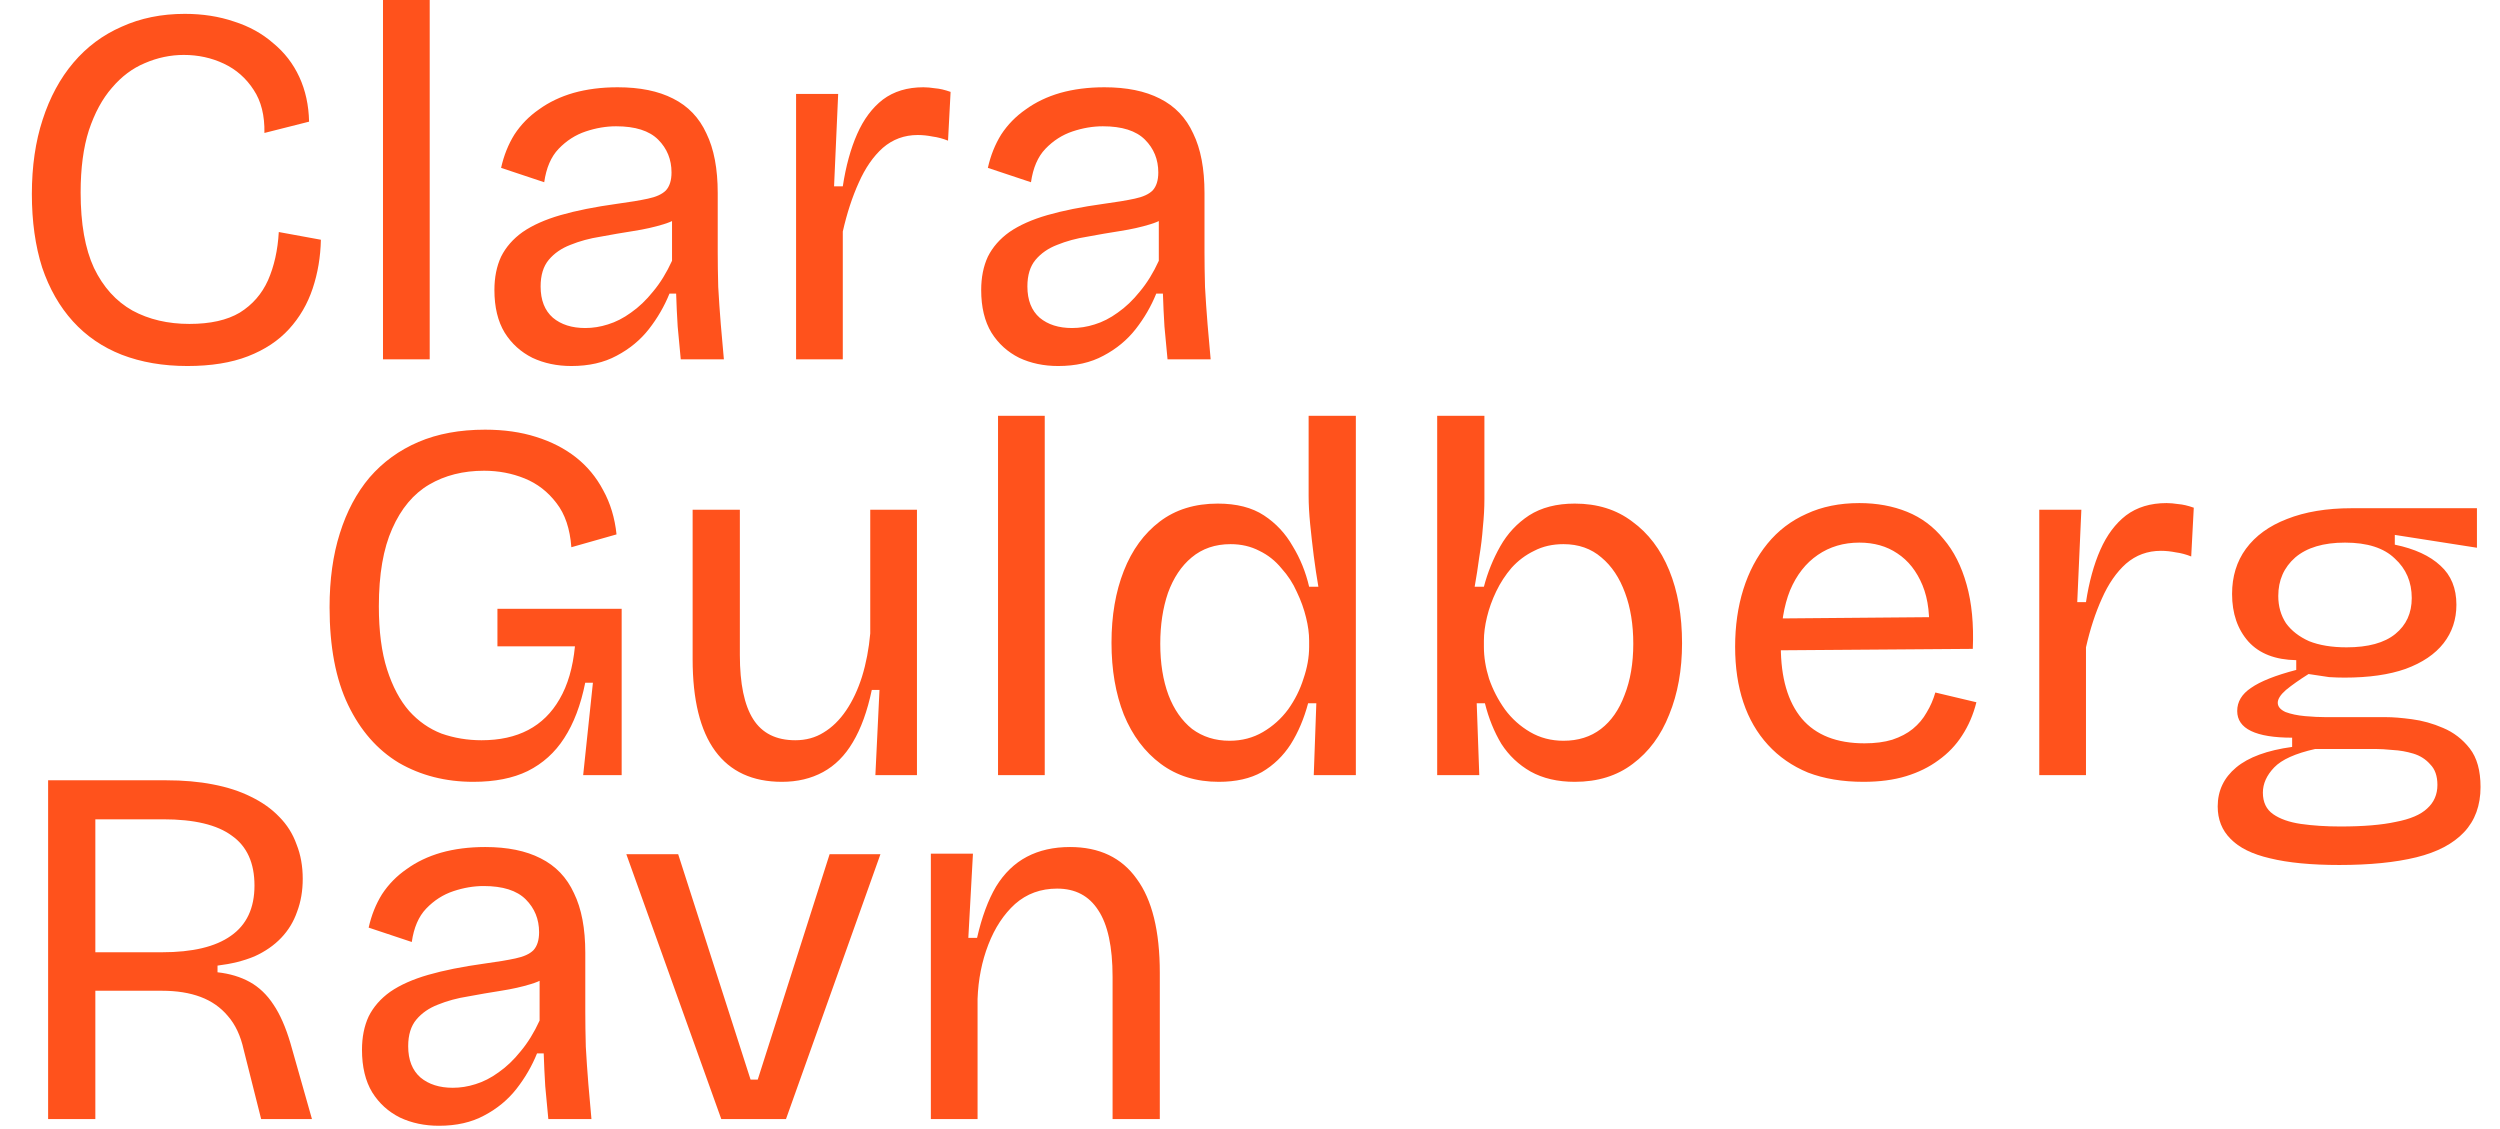
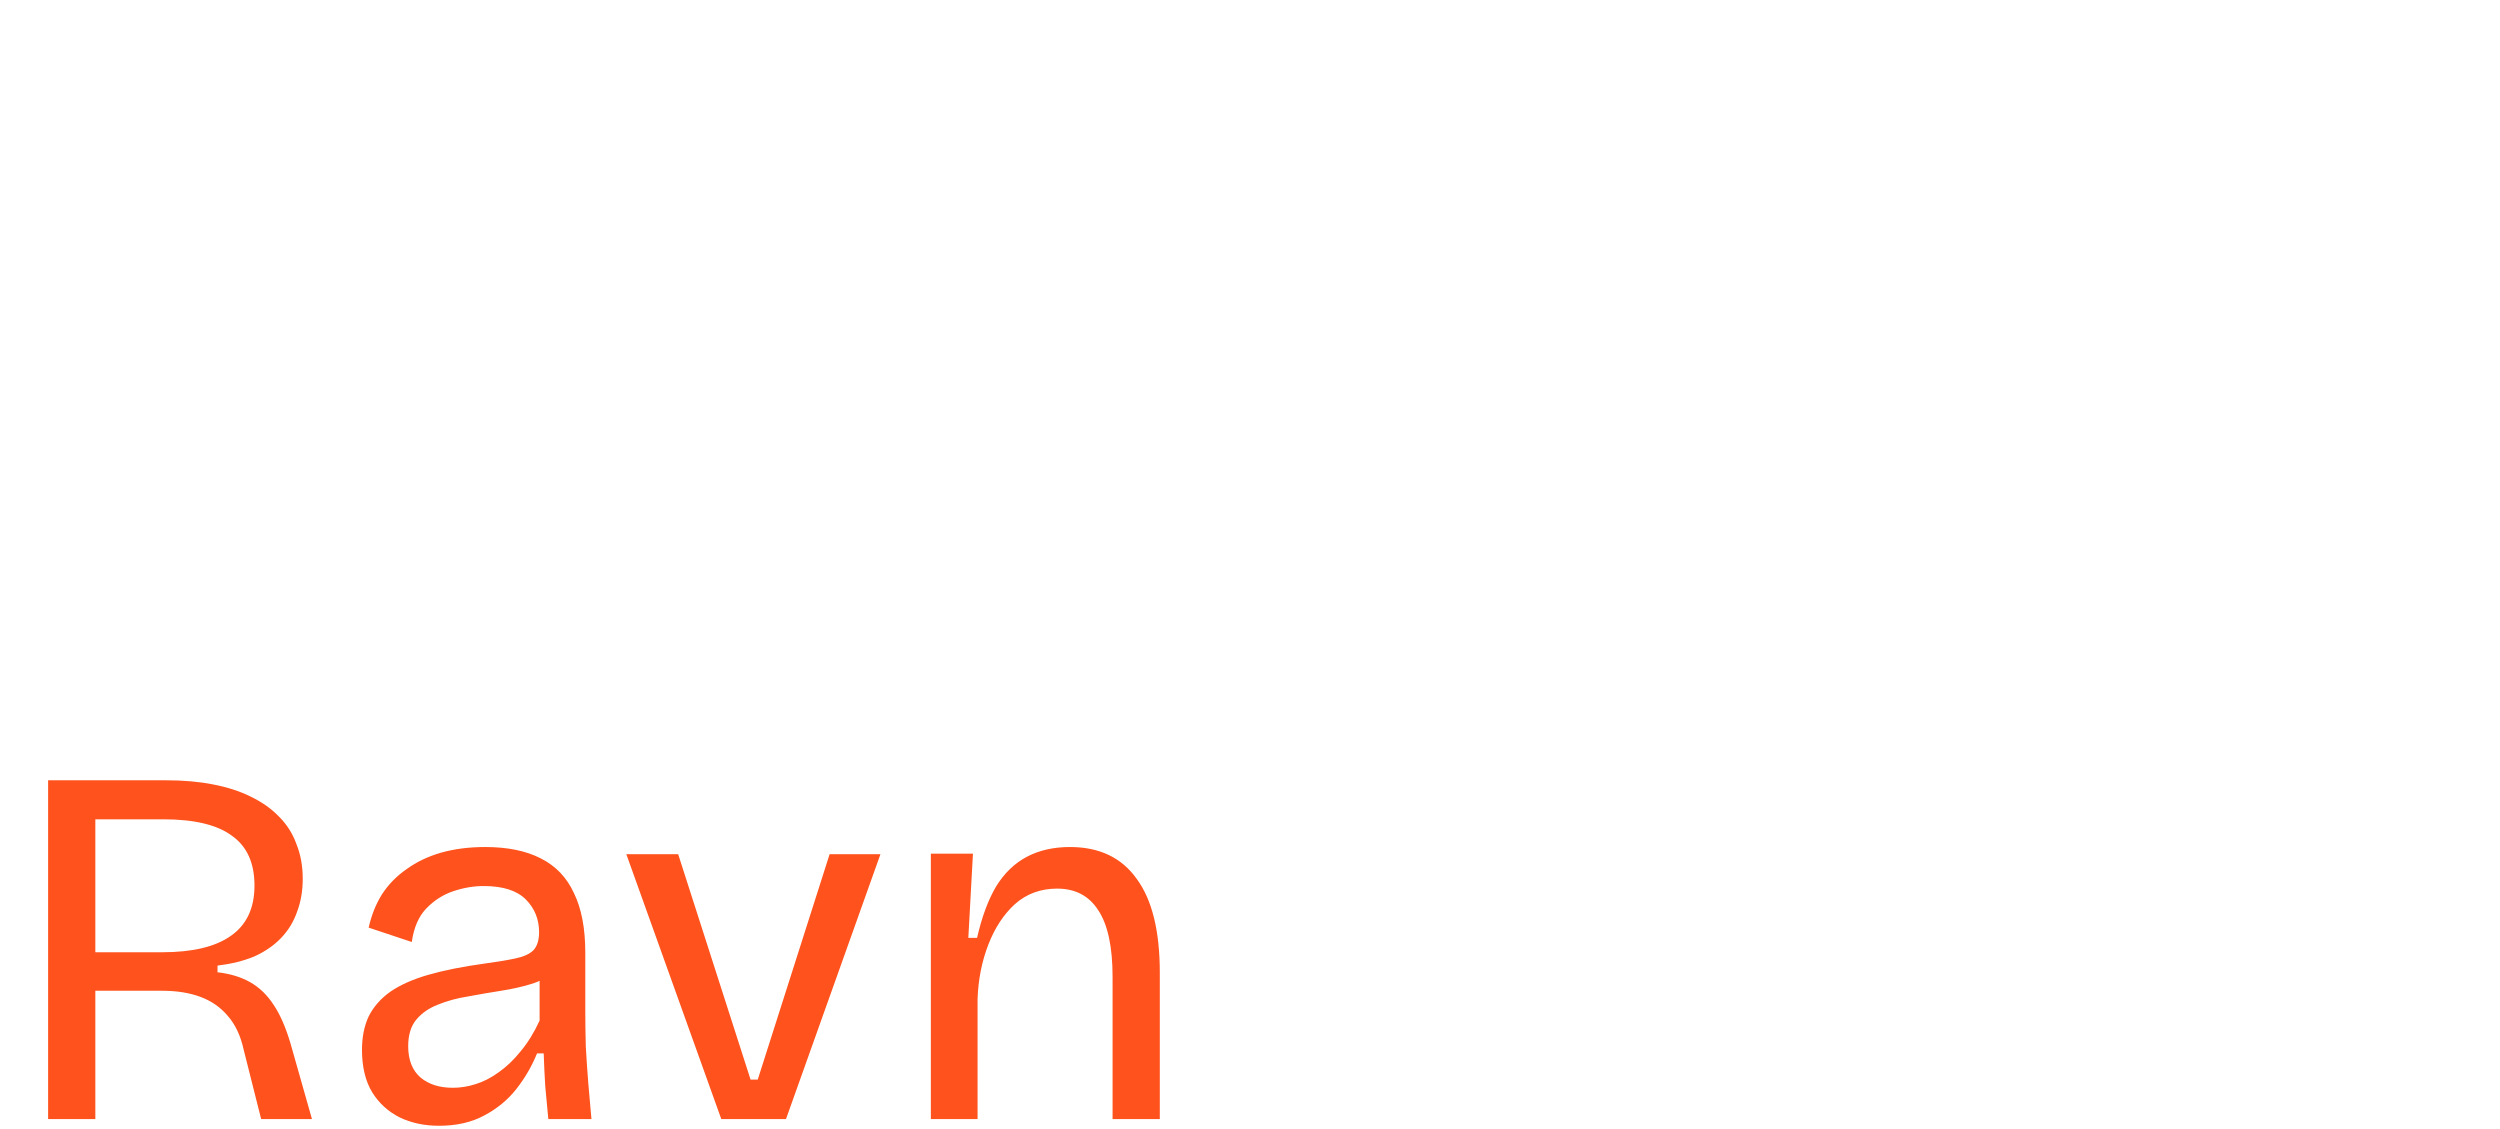
<svg xmlns="http://www.w3.org/2000/svg" width="487" height="220" viewBox="0 0 487 220" fill="none">
-   <path d="M36.508 71.3C31.774 71.3 27.508 70.567 23.708 69.1C19.974 67.633 16.808 65.467 14.208 62.6C11.608 59.733 9.608 56.233 8.208 52.1C6.874 47.9 6.208 43.133 6.208 37.8C6.208 32.4 6.908 27.567 8.308 23.3C9.708 18.967 11.708 15.267 14.308 12.2C16.908 9.133 20.041 6.8 23.708 5.2C27.375 3.533 31.474 2.7 36.008 2.7C39.474 2.7 42.675 3.2 45.608 4.2C48.541 5.133 51.075 6.533 53.208 8.4C55.408 10.2 57.108 12.4 58.308 15C59.508 17.6 60.141 20.5 60.208 23.7L51.508 25.9C51.575 22.5 50.874 19.7 49.408 17.5C47.941 15.233 46.008 13.533 43.608 12.4C41.208 11.267 38.608 10.7 35.808 10.7C33.208 10.7 30.674 11.233 28.208 12.3C25.808 13.3 23.674 14.9 21.808 17.1C19.941 19.233 18.441 22 17.308 25.4C16.241 28.733 15.708 32.767 15.708 37.5C15.708 43.567 16.575 48.467 18.308 52.2C20.108 55.933 22.608 58.7 25.808 60.5C29.008 62.233 32.708 63.1 36.908 63.1C40.974 63.1 44.241 62.367 46.708 60.9C49.175 59.367 51.008 57.267 52.208 54.6C53.408 51.867 54.108 48.733 54.308 45.2L62.508 46.7C62.441 50.033 61.908 53.2 60.908 56.2C59.908 59.2 58.374 61.833 56.308 64.1C54.241 66.367 51.575 68.133 48.308 69.4C45.041 70.667 41.108 71.3 36.508 71.3ZM74.607 70V-4.76837e-06H83.707V70H74.607ZM111.312 71.3C108.512 71.3 105.978 70.767 103.712 69.7C101.445 68.567 99.645 66.933 98.312 64.8C96.978 62.6 96.312 59.833 96.312 56.5C96.312 54.033 96.745 51.867 97.612 50C98.545 48.133 99.945 46.533 101.812 45.2C103.745 43.867 106.212 42.767 109.212 41.9C112.212 41.033 115.878 40.3 120.212 39.7C122.678 39.367 124.678 39.033 126.212 38.7C127.812 38.367 128.978 37.833 129.712 37.1C130.445 36.3 130.812 35.133 130.812 33.6C130.812 31.067 129.945 28.933 128.212 27.2C126.478 25.467 123.745 24.6 120.012 24.6C118.078 24.6 116.112 24.933 114.112 25.6C112.112 26.267 110.345 27.4 108.812 29C107.345 30.533 106.412 32.7 106.012 35.5L97.612 32.7C98.145 30.3 99.012 28.133 100.212 26.2C101.478 24.267 103.078 22.633 105.012 21.3C106.945 19.9 109.178 18.833 111.712 18.1C114.312 17.367 117.178 17 120.312 17C124.645 17 128.245 17.733 131.112 19.2C134.045 20.667 136.212 22.933 137.612 26C139.078 29 139.812 32.867 139.812 37.6V49.1C139.812 51.167 139.845 53.433 139.912 55.9C140.045 58.3 140.212 60.733 140.412 63.2C140.612 65.6 140.812 67.867 141.012 70H132.612C132.412 67.867 132.212 65.733 132.012 63.6C131.878 61.467 131.778 59.333 131.712 57.2H130.412C129.412 59.667 128.078 61.967 126.412 64.1C124.745 66.233 122.645 67.967 120.112 69.3C117.645 70.633 114.712 71.3 111.312 71.3ZM114.012 63.9C115.478 63.9 116.945 63.667 118.412 63.2C119.945 62.733 121.445 61.967 122.912 60.9C124.445 59.833 125.878 58.467 127.212 56.8C128.612 55.133 129.845 53.133 130.912 50.8V40.8L133.512 41.3C132.445 42.367 131.012 43.167 129.212 43.7C127.478 44.233 125.545 44.667 123.412 45C121.278 45.333 119.145 45.7 117.012 46.1C114.878 46.433 112.912 46.967 111.112 47.7C109.378 48.367 107.978 49.333 106.912 50.6C105.845 51.867 105.312 53.6 105.312 55.8C105.312 58.467 106.112 60.5 107.712 61.9C109.312 63.233 111.412 63.9 114.012 63.9ZM155.076 70V42V18.3H163.276L162.476 36.3H164.176C164.776 32.367 165.709 28.967 166.976 26.1C168.242 23.233 169.909 21 171.976 19.4C174.109 17.8 176.742 17 179.876 17C180.542 17 181.309 17.067 182.176 17.2C183.042 17.267 184.042 17.5 185.176 17.9L184.676 27.4C183.676 27 182.676 26.733 181.676 26.6C180.676 26.4 179.709 26.3 178.776 26.3C176.176 26.3 173.909 27.133 171.976 28.8C170.109 30.467 168.542 32.733 167.276 35.6C166.009 38.4 164.976 41.567 164.176 45.1V70H155.076ZM206.136 71.3C203.336 71.3 200.803 70.767 198.536 69.7C196.269 68.567 194.469 66.933 193.136 64.8C191.803 62.6 191.136 59.833 191.136 56.5C191.136 54.033 191.569 51.867 192.436 50C193.369 48.133 194.769 46.533 196.636 45.2C198.569 43.867 201.036 42.767 204.036 41.9C207.036 41.033 210.703 40.3 215.036 39.7C217.503 39.367 219.503 39.033 221.036 38.7C222.636 38.367 223.803 37.833 224.536 37.1C225.269 36.3 225.636 35.133 225.636 33.6C225.636 31.067 224.769 28.933 223.036 27.2C221.303 25.467 218.569 24.6 214.836 24.6C212.903 24.6 210.936 24.933 208.936 25.6C206.936 26.267 205.169 27.4 203.636 29C202.169 30.533 201.236 32.7 200.836 35.5L192.436 32.7C192.969 30.3 193.836 28.133 195.036 26.2C196.303 24.267 197.903 22.633 199.836 21.3C201.769 19.9 204.003 18.833 206.536 18.1C209.136 17.367 212.003 17 215.136 17C219.469 17 223.069 17.733 225.936 19.2C228.869 20.667 231.036 22.933 232.436 26C233.903 29 234.636 32.867 234.636 37.6V49.1C234.636 51.167 234.669 53.433 234.736 55.9C234.869 58.3 235.036 60.733 235.236 63.2C235.436 65.6 235.636 67.867 235.836 70H227.436C227.236 67.867 227.036 65.733 226.836 63.6C226.703 61.467 226.603 59.333 226.536 57.2H225.236C224.236 59.667 222.903 61.967 221.236 64.1C219.569 66.233 217.469 67.967 214.936 69.3C212.469 70.633 209.536 71.3 206.136 71.3ZM208.836 63.9C210.303 63.9 211.769 63.667 213.236 63.2C214.769 62.733 216.269 61.967 217.736 60.9C219.269 59.833 220.703 58.467 222.036 56.8C223.436 55.133 224.669 53.133 225.736 50.8V40.8L228.336 41.3C227.269 42.367 225.836 43.167 224.036 43.7C222.303 44.233 220.369 44.667 218.236 45C216.103 45.333 213.969 45.7 211.836 46.1C209.703 46.433 207.736 46.967 205.936 47.7C204.203 48.367 202.803 49.333 201.736 50.6C200.669 51.867 200.136 53.6 200.136 55.8C200.136 58.467 200.936 60.5 202.536 61.9C204.136 63.233 206.236 63.9 208.836 63.9Z" fill="#FF521C" />
-   <path d="M92.2 152.3C86.8 152.3 81.967 151.067 77.7 148.6C73.5 146.067 70.2 142.3 67.8 137.3C65.4 132.3 64.2 125.967 64.2 118.3C64.2 112.9 64.867 108.1 66.2 103.9C67.533 99.633 69.467 96 72 93C74.6 90 77.767 87.7 81.5 86.1C85.233 84.5 89.567 83.7 94.5 83.7C98.167 83.7 101.467 84.167 104.4 85.1C107.4 86.033 110 87.367 112.2 89.1C114.4 90.833 116.167 92.967 117.5 95.5C118.9 98.033 119.767 100.9 120.1 104.1L111.3 106.6C111.033 103 110.067 100.133 108.4 98C106.733 95.8 104.667 94.2 102.2 93.2C99.733 92.2 97.1 91.7 94.3 91.7C90.233 91.7 86.667 92.6 83.6 94.4C80.533 96.2 78.133 99.067 76.4 103C74.667 106.867 73.8 111.9 73.8 118.1C73.8 122.967 74.333 127.067 75.4 130.4C76.467 133.733 77.9 136.433 79.7 138.5C81.5 140.5 83.6 141.967 86 142.9C88.467 143.767 91.067 144.2 93.8 144.2C97.333 144.2 100.367 143.533 102.9 142.2C105.433 140.867 107.467 138.867 109 136.2C110.6 133.467 111.6 130.033 112 125.9H96.9V118.6H121.1V128.5V151H113.6L115.5 133H114C113.133 137.333 111.767 140.933 109.9 143.8C108.1 146.6 105.733 148.733 102.8 150.2C99.933 151.6 96.4 152.3 92.2 152.3ZM152.324 152.3C146.591 152.3 142.258 150.3 139.324 146.3C136.391 142.3 134.924 136.333 134.924 128.4V99.3H144.124V127.6C144.124 133.2 144.991 137.367 146.724 140.1C148.458 142.833 151.191 144.2 154.924 144.2C156.991 144.2 158.824 143.7 160.424 142.7C162.091 141.7 163.558 140.267 164.824 138.4C166.091 136.533 167.124 134.333 167.924 131.8C168.724 129.2 169.258 126.4 169.524 123.4V99.3H178.624V129.4V151H170.524L171.324 134.4H169.824C168.958 138.533 167.724 141.933 166.124 144.6C164.591 147.2 162.658 149.133 160.324 150.4C157.991 151.667 155.324 152.3 152.324 152.3ZM194.416 151V81H203.516V151H194.416ZM237.42 152.3C233.02 152.3 229.254 151.133 226.12 148.8C222.987 146.467 220.587 143.267 218.92 139.2C217.32 135.133 216.52 130.467 216.52 125.2C216.52 119.933 217.32 115.267 218.92 111.2C220.52 107.133 222.854 103.933 225.92 101.6C228.987 99.267 232.754 98.1 237.22 98.1C240.887 98.1 243.887 98.867 246.22 100.4C248.554 101.933 250.42 103.933 251.82 106.4C253.287 108.8 254.354 111.433 255.02 114.3H256.82C256.487 112.367 256.187 110.367 255.92 108.3C255.654 106.167 255.42 104.1 255.22 102.1C255.02 100.033 254.92 98.2 254.92 96.6V81H264.12V125.5V151H255.92L256.42 137H254.82C254.02 140 252.887 142.667 251.42 145C249.954 147.267 248.087 149.067 245.82 150.4C243.554 151.667 240.754 152.3 237.42 152.3ZM239.52 144.3C241.92 144.3 244.087 143.733 246.02 142.6C247.954 141.467 249.587 140 250.92 138.2C252.254 136.333 253.254 134.333 253.92 132.2C254.654 130.067 255.02 128 255.02 126V124.8C255.02 123.4 254.82 121.9 254.42 120.3C254.02 118.633 253.42 116.967 252.62 115.3C251.887 113.633 250.887 112.1 249.62 110.7C248.42 109.233 246.987 108.1 245.32 107.3C243.654 106.433 241.787 106 239.72 106C236.72 106 234.187 106.867 232.12 108.6C230.12 110.267 228.587 112.567 227.52 115.5C226.52 118.433 226.02 121.733 226.02 125.4C226.02 129.2 226.554 132.533 227.62 135.4C228.687 138.2 230.22 140.4 232.22 142C234.287 143.533 236.72 144.3 239.52 144.3ZM306.763 152.3C303.429 152.3 300.563 151.633 298.163 150.3C295.829 148.967 293.929 147.167 292.463 144.9C291.063 142.567 289.996 139.933 289.263 137H287.663L288.163 151H279.963V125.5V81H289.163V97.2C289.163 98.933 289.063 100.767 288.863 102.7C288.729 104.567 288.496 106.5 288.163 108.5C287.896 110.5 287.596 112.433 287.263 114.3H289.063C289.796 111.5 290.863 108.867 292.263 106.4C293.663 103.933 295.529 101.933 297.863 100.4C300.263 98.867 303.229 98.1 306.763 98.1C311.163 98.1 314.896 99.267 317.963 101.6C321.096 103.867 323.496 107.033 325.163 111.1C326.829 115.167 327.663 119.9 327.663 125.3C327.663 130.5 326.829 135.133 325.163 139.2C323.563 143.267 321.196 146.467 318.063 148.8C314.996 151.133 311.229 152.3 306.763 152.3ZM304.563 144.3C307.429 144.3 309.863 143.533 311.863 142C313.863 140.467 315.396 138.267 316.463 135.4C317.596 132.533 318.163 129.2 318.163 125.4C318.163 121.667 317.629 118.367 316.563 115.5C315.496 112.567 313.963 110.267 311.963 108.6C309.963 106.867 307.496 106 304.563 106C302.429 106 300.529 106.433 298.863 107.3C297.196 108.1 295.729 109.2 294.463 110.6C293.263 112 292.263 113.533 291.463 115.2C290.663 116.867 290.063 118.533 289.663 120.2C289.263 121.867 289.063 123.4 289.063 124.8V126C289.063 128 289.396 130.067 290.063 132.2C290.796 134.333 291.829 136.333 293.163 138.2C294.496 140 296.129 141.467 298.063 142.6C299.996 143.733 302.163 144.3 304.563 144.3ZM363.002 152.3C358.936 152.3 355.336 151.7 352.202 150.5C349.136 149.233 346.536 147.433 344.402 145.1C342.269 142.767 340.669 140 339.602 136.8C338.536 133.6 338.002 130 338.002 126C338.002 121.933 338.536 118.2 339.602 114.8C340.669 111.4 342.236 108.433 344.302 105.9C346.369 103.367 348.902 101.433 351.902 100.1C354.902 98.7 358.336 98 362.202 98C365.602 98 368.702 98.567 371.502 99.7C374.302 100.833 376.669 102.6 378.602 105C380.602 107.333 382.102 110.3 383.102 113.9C384.102 117.433 384.502 121.6 384.302 126.4L343.702 126.7V120.5L378.802 120.2L375.702 124.4C376.036 120.2 375.636 116.733 374.502 114C373.369 111.267 371.736 109.2 369.602 107.8C367.536 106.4 365.069 105.7 362.202 105.7C359.136 105.7 356.436 106.5 354.102 108.1C351.769 109.7 349.969 112 348.702 115C347.502 118 346.902 121.633 346.902 125.9C346.902 132.033 348.269 136.733 351.002 140C353.736 143.2 357.802 144.8 363.202 144.8C365.269 144.8 367.069 144.567 368.602 144.1C370.202 143.567 371.536 142.867 372.602 142C373.736 141.067 374.636 140 375.302 138.8C376.036 137.6 376.602 136.3 377.002 134.9L385.002 136.8C384.402 139.2 383.469 141.367 382.202 143.3C381.002 145.167 379.469 146.767 377.602 148.1C375.802 149.433 373.702 150.467 371.302 151.2C368.902 151.933 366.136 152.3 363.002 152.3ZM397.248 151V123V99.3H405.448L404.648 117.3H406.348C406.948 113.367 407.881 109.967 409.148 107.1C410.414 104.233 412.081 102 414.148 100.4C416.281 98.8 418.914 98 422.048 98C422.714 98 423.481 98.067 424.348 98.2C425.214 98.267 426.214 98.5 427.348 98.9L426.848 108.4C425.848 108 424.848 107.733 423.848 107.6C422.848 107.4 421.881 107.3 420.948 107.3C418.348 107.3 416.081 108.133 414.148 109.8C412.281 111.467 410.714 113.733 409.448 116.6C408.181 119.4 407.148 122.567 406.348 126.1V151H397.248ZM455.708 168.5C450.241 168.5 445.741 168.067 442.208 167.2C438.741 166.4 436.174 165.133 434.508 163.4C432.841 161.733 432.008 159.633 432.008 157.1C432.008 154.033 433.208 151.5 435.608 149.5C438.008 147.5 441.641 146.167 446.508 145.5V143.7C442.974 143.7 440.308 143.267 438.508 142.4C436.708 141.533 435.808 140.233 435.808 138.5C435.808 136.7 436.708 135.2 438.508 134C440.308 132.733 443.241 131.567 447.308 130.5V128.6C443.241 128.533 440.141 127.333 438.008 125C435.874 122.6 434.808 119.5 434.808 115.7C434.808 112.3 435.708 109.367 437.508 106.9C439.374 104.367 442.041 102.433 445.508 101.1C449.041 99.7 453.241 99 458.108 99H482.508V106.7L466.508 104.2V106.1C470.374 106.9 473.341 108.267 475.408 110.2C477.474 112.067 478.508 114.6 478.508 117.8C478.508 120.667 477.674 123.167 476.008 125.3C474.341 127.433 471.874 129.1 468.608 130.3C465.408 131.433 461.441 132 456.708 132C455.774 132 454.774 131.967 453.708 131.9C452.708 131.767 451.374 131.567 449.708 131.3C447.908 132.433 446.441 133.467 445.308 134.4C444.241 135.333 443.708 136.167 443.708 136.9C443.708 137.633 444.208 138.233 445.208 138.7C446.274 139.1 447.541 139.367 449.008 139.5C450.474 139.633 451.841 139.7 453.108 139.7H464.808C466.141 139.7 467.808 139.833 469.808 140.1C471.874 140.367 473.908 140.933 475.908 141.8C477.974 142.667 479.708 144 481.108 145.8C482.508 147.6 483.208 150.1 483.208 153.3C483.208 156.9 482.141 159.833 480.008 162.1C477.874 164.367 474.774 166 470.708 167C466.641 168 461.641 168.5 455.708 168.5ZM455.908 161C460.374 161 463.974 160.7 466.708 160.1C469.508 159.567 471.541 158.7 472.808 157.5C474.141 156.3 474.808 154.767 474.808 152.9C474.808 151.167 474.341 149.833 473.408 148.9C472.541 147.9 471.441 147.2 470.108 146.8C468.774 146.4 467.441 146.167 466.108 146.1C464.774 145.967 463.641 145.9 462.708 145.9H451.008C447.141 146.767 444.474 147.967 443.008 149.5C441.541 151.033 440.808 152.667 440.808 154.4C440.808 156.267 441.474 157.667 442.808 158.6C444.141 159.533 445.941 160.167 448.208 160.5C450.541 160.833 453.108 161 455.908 161ZM457.108 126.1C461.308 126.1 464.474 125.233 466.608 123.5C468.741 121.767 469.808 119.433 469.808 116.5C469.808 113.367 468.708 110.8 466.508 108.8C464.374 106.733 461.141 105.7 456.808 105.7C452.608 105.7 449.374 106.667 447.108 108.6C444.908 110.533 443.808 113.033 443.808 116.1C443.808 118.1 444.308 119.867 445.308 121.4C446.374 122.867 447.874 124.033 449.808 124.9C451.808 125.7 454.241 126.1 457.108 126.1Z" fill="#FF521C" />
  <path d="M9.373 218V152H32.373C35.707 152 38.74 152.267 41.473 152.8C44.273 153.333 46.74 154.133 48.873 155.2C51.073 156.267 52.907 157.567 54.373 159.1C55.907 160.633 57.04 162.433 57.773 164.5C58.573 166.5 58.973 168.733 58.973 171.2C58.973 173.533 58.607 175.667 57.873 177.6C57.207 179.533 56.173 181.233 54.773 182.7C53.373 184.167 51.64 185.367 49.573 186.3C47.507 187.167 45.107 187.767 42.373 188.1V189.4C44.773 189.667 46.873 190.3 48.673 191.3C50.473 192.3 52.007 193.767 53.273 195.7C54.54 197.567 55.64 200.067 56.573 203.2L60.773 218H50.873L47.473 204.5C46.873 201.767 45.84 199.567 44.373 197.9C42.973 196.233 41.207 195 39.073 194.2C36.94 193.4 34.44 193 31.573 193H18.573V218H9.373ZM18.573 185.5H31.573C37.507 185.5 41.973 184.433 44.973 182.3C48.04 180.167 49.573 176.9 49.573 172.5C49.573 168.1 48.107 164.867 45.173 162.8C42.307 160.667 37.84 159.6 31.773 159.6H18.573V185.5ZM85.515 219.3C82.715 219.3 80.181 218.767 77.915 217.7C75.648 216.567 73.848 214.933 72.515 212.8C71.181 210.6 70.515 207.833 70.515 204.5C70.515 202.033 70.948 199.867 71.815 198C72.748 196.133 74.148 194.533 76.015 193.2C77.948 191.867 80.415 190.767 83.415 189.9C86.415 189.033 90.082 188.3 94.415 187.7C96.882 187.367 98.882 187.033 100.415 186.7C102.015 186.367 103.182 185.833 103.915 185.1C104.648 184.3 105.015 183.133 105.015 181.6C105.015 179.067 104.148 176.933 102.415 175.2C100.682 173.467 97.948 172.6 94.215 172.6C92.281 172.6 90.315 172.933 88.315 173.6C86.315 174.267 84.548 175.4 83.015 177C81.548 178.533 80.615 180.7 80.215 183.5L71.815 180.7C72.348 178.3 73.215 176.133 74.415 174.2C75.681 172.267 77.281 170.633 79.215 169.3C81.148 167.9 83.382 166.833 85.915 166.1C88.515 165.367 91.382 165 94.515 165C98.848 165 102.448 165.733 105.315 167.2C108.248 168.667 110.415 170.933 111.815 174C113.282 177 114.015 180.867 114.015 185.6V197.1C114.015 199.167 114.048 201.433 114.115 203.9C114.248 206.3 114.415 208.733 114.615 211.2C114.815 213.6 115.015 215.867 115.215 218H106.815C106.615 215.867 106.415 213.733 106.215 211.6C106.082 209.467 105.982 207.333 105.915 205.2H104.615C103.615 207.667 102.282 209.967 100.615 212.1C98.948 214.233 96.848 215.967 94.315 217.3C91.848 218.633 88.915 219.3 85.515 219.3ZM88.215 211.9C89.681 211.9 91.148 211.667 92.615 211.2C94.148 210.733 95.648 209.967 97.115 208.9C98.648 207.833 100.082 206.467 101.415 204.8C102.815 203.133 104.048 201.133 105.115 198.8V188.8L107.715 189.3C106.648 190.367 105.215 191.167 103.415 191.7C101.682 192.233 99.748 192.667 97.615 193C95.481 193.333 93.348 193.7 91.215 194.1C89.082 194.433 87.115 194.967 85.315 195.7C83.582 196.367 82.181 197.333 81.115 198.6C80.048 199.867 79.515 201.6 79.515 203.8C79.515 206.467 80.315 208.5 81.915 209.9C83.515 211.233 85.615 211.9 88.215 211.9ZM140.509 218L122.009 166.4H132.109L146.209 210.3H147.609L161.609 166.4H171.509L153.109 218H140.509ZM181.33 218V185.9V166.3H189.53L188.63 182.7H190.33C191.263 178.633 192.496 175.3 194.03 172.7C195.63 170.1 197.63 168.167 200.03 166.9C202.43 165.633 205.23 165 208.43 165C214.163 165 218.496 167.067 221.43 171.2C224.43 175.267 225.93 181.367 225.93 189.5V218H216.73V190.3C216.73 184.433 215.796 180.1 213.93 177.3C212.13 174.5 209.463 173.1 205.93 173.1C202.73 173.1 199.996 174.1 197.73 176.1C195.53 178.1 193.796 180.733 192.53 184C191.263 187.267 190.563 190.8 190.43 194.6V218H181.33Z" fill="#FF521C" />
</svg>